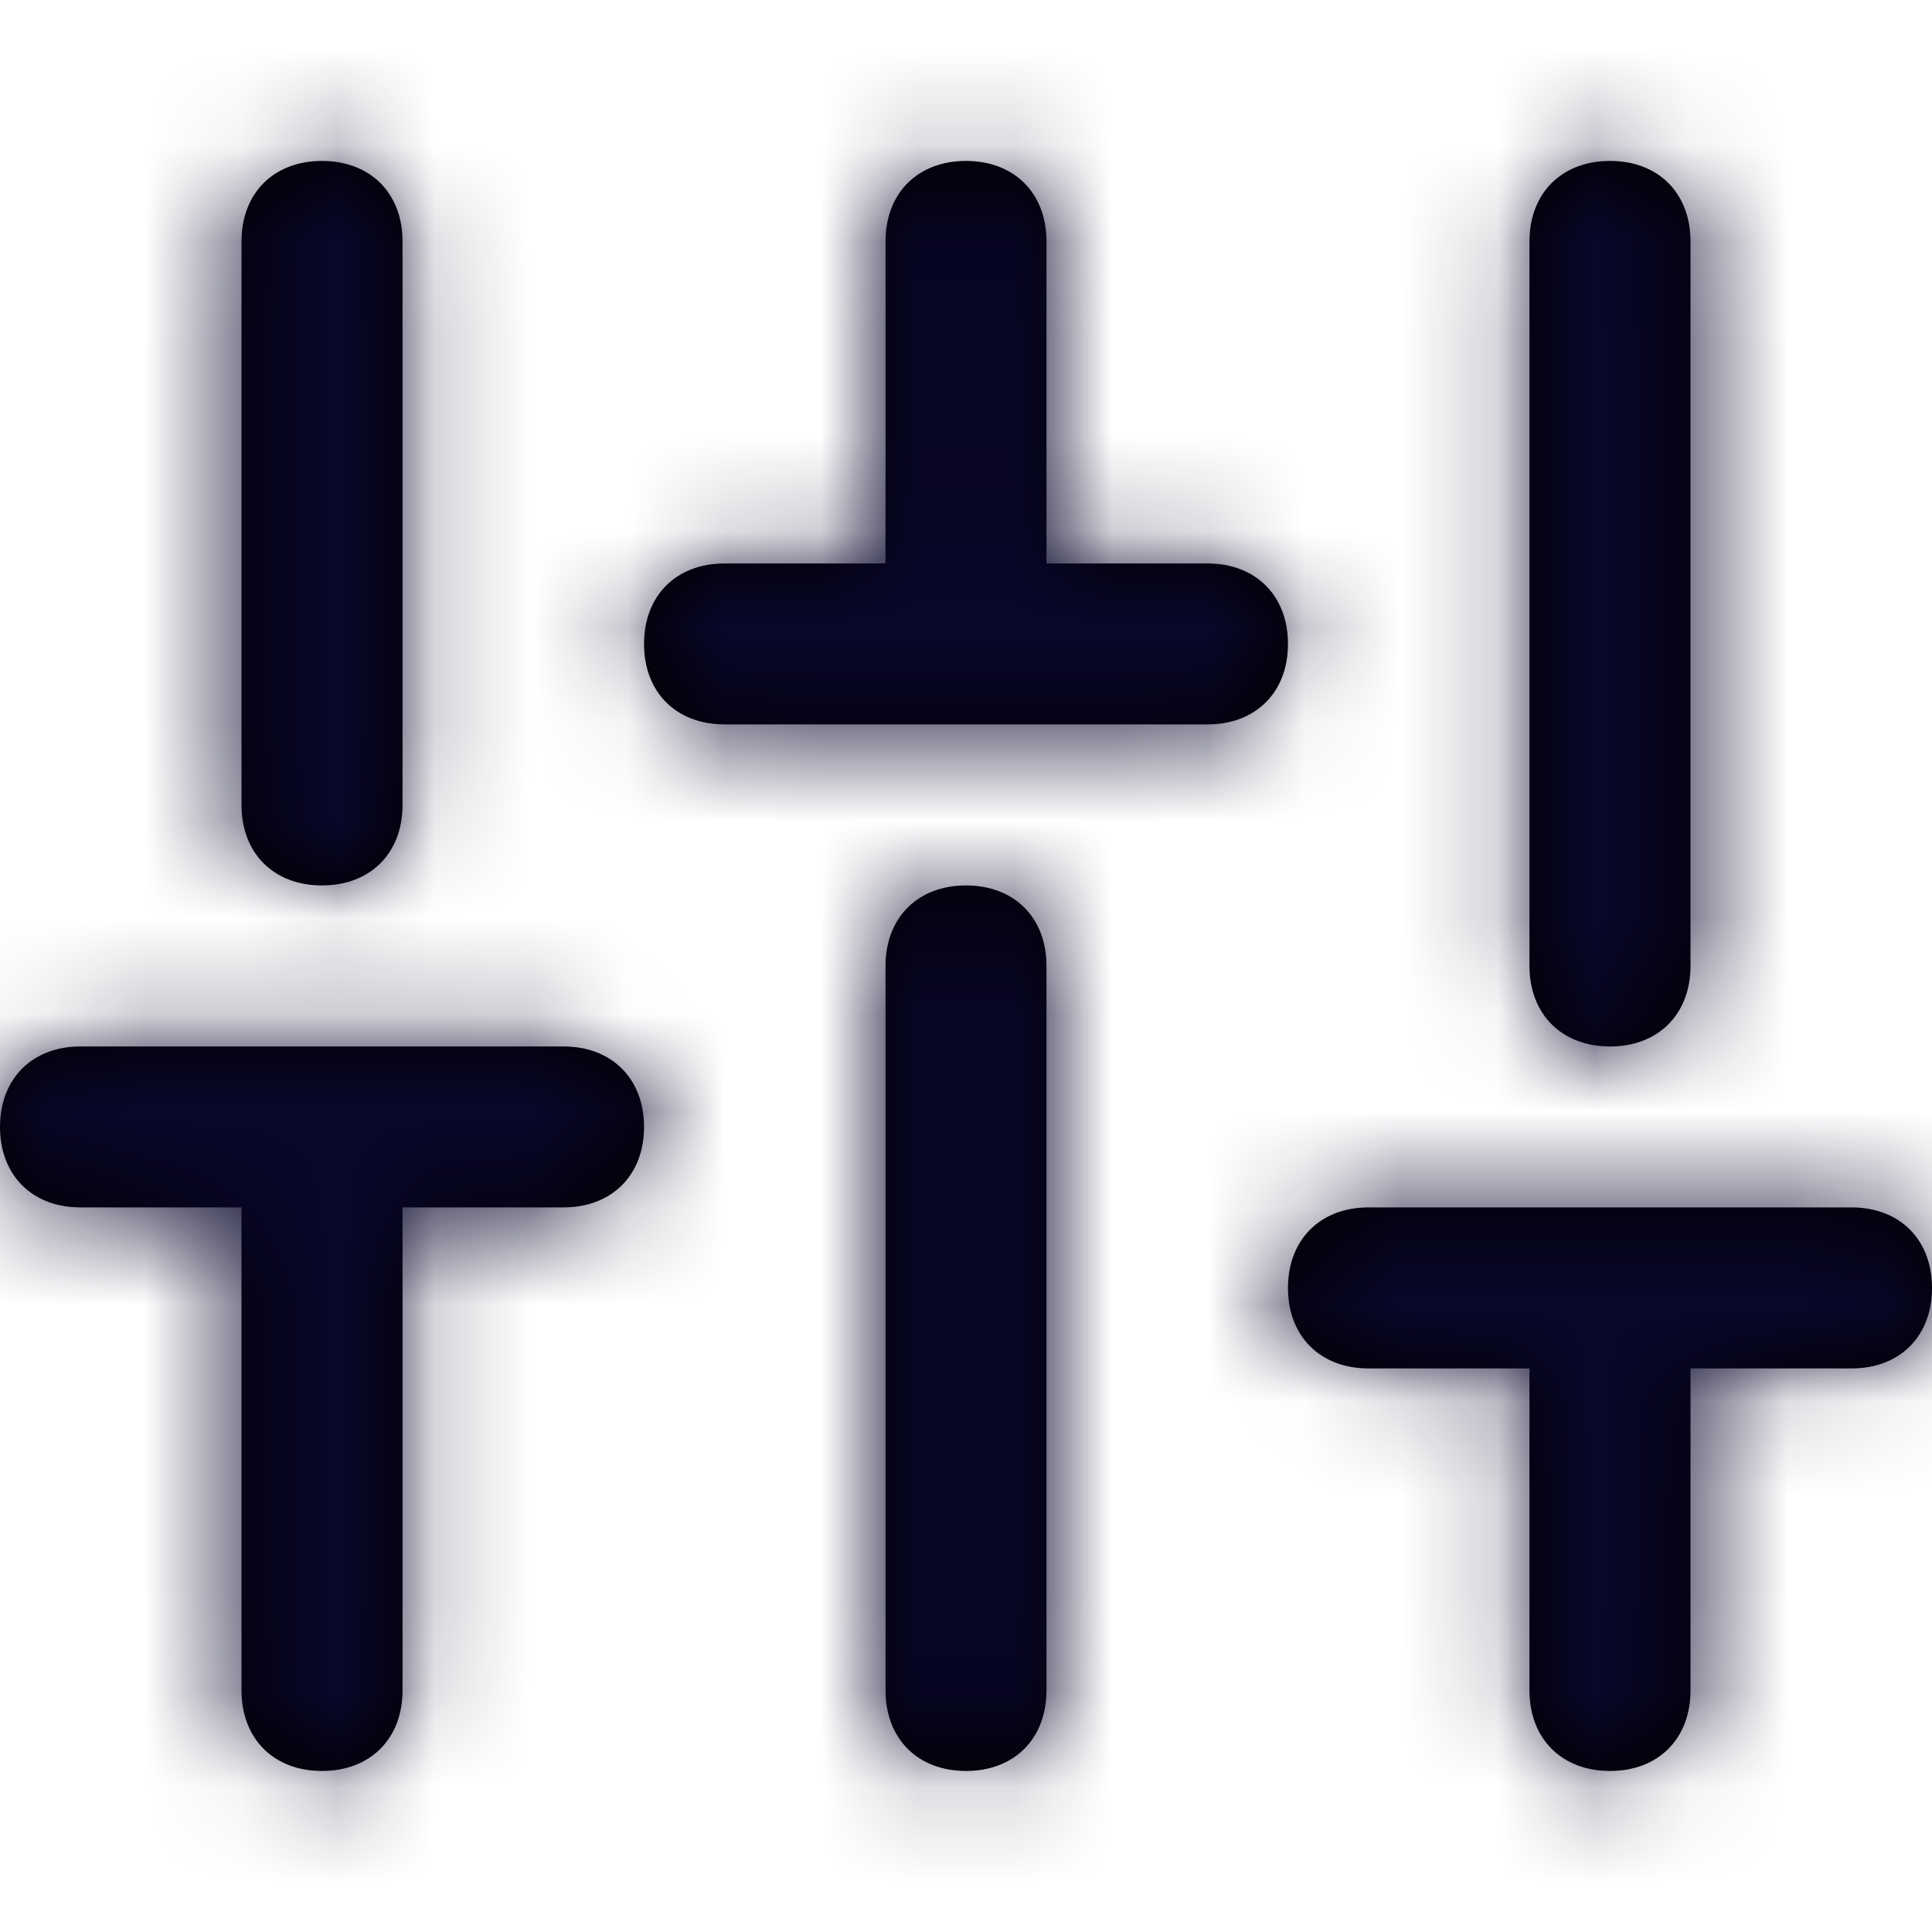
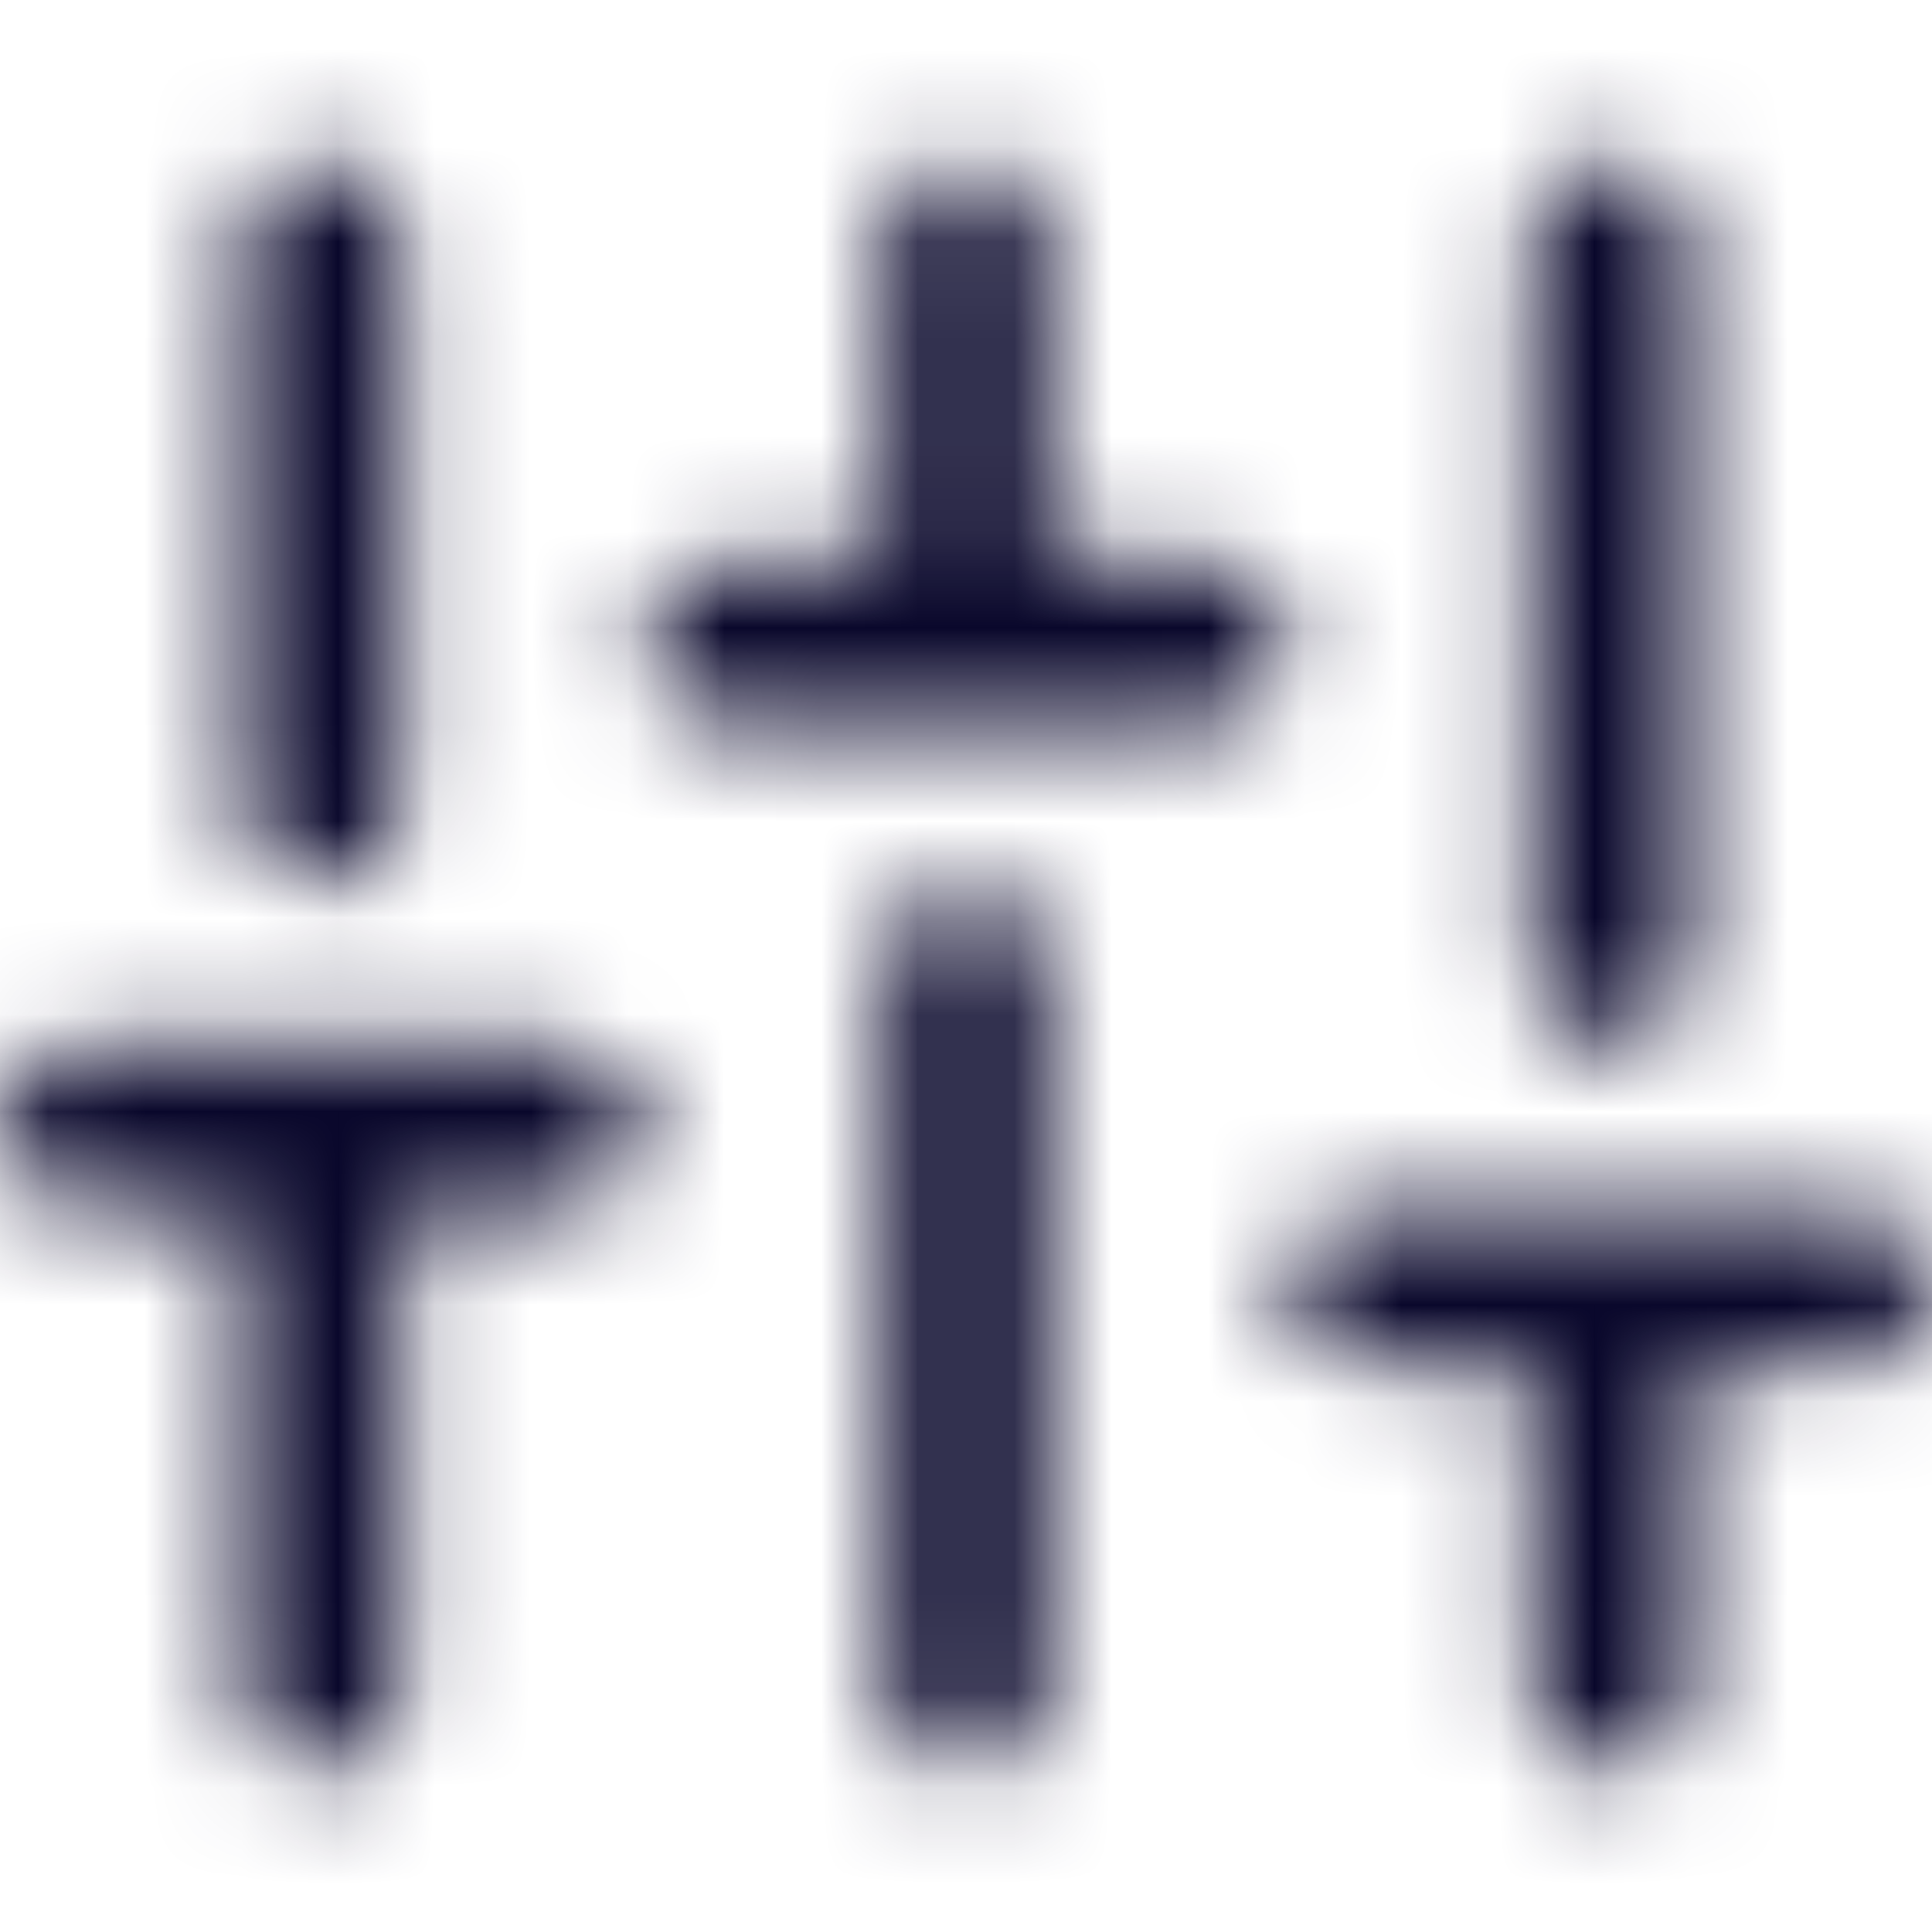
<svg xmlns="http://www.w3.org/2000/svg" width="20" height="20" viewBox="0 0 20 20" fill="none">
-   <path fill-rule="evenodd" clip-rule="evenodd" d="M2.5 2.499V8.333C2.5 8.833 2.833 9.166 3.333 9.166C3.833 9.166 4.167 8.833 4.167 8.333V2.499C4.167 1.999 3.833 1.666 3.333 1.666C2.833 1.666 2.5 1.999 2.5 2.499ZM9.167 9.999C9.167 9.499 9.5 9.166 10 9.166C10.5 9.166 10.833 9.499 10.833 9.999V17.499C10.833 17.999 10.5 18.333 10 18.333C9.5 18.333 9.167 17.999 9.167 17.499V9.999ZM16.667 10.833C17.167 10.833 17.5 10.499 17.5 9.999V2.499C17.5 1.999 17.167 1.666 16.667 1.666C16.167 1.666 15.833 1.999 15.833 2.499V9.999C15.833 10.499 16.167 10.833 16.667 10.833ZM0 11.666C0 11.166 0.333 10.833 0.833 10.833H5.833C6.333 10.833 6.667 11.166 6.667 11.666C6.667 12.166 6.333 12.499 5.833 12.499H4.167V17.499C4.167 17.999 3.833 18.333 3.333 18.333C2.833 18.333 2.5 17.999 2.5 17.499V12.499H0.833C0.333 12.499 0 12.166 0 11.666ZM12.5 5.833H10.833V2.499C10.833 1.999 10.5 1.666 10 1.666C9.5 1.666 9.167 1.999 9.167 2.499V5.833H7.5C7 5.833 6.667 6.166 6.667 6.666C6.667 7.166 7 7.499 7.5 7.499H12.5C13 7.499 13.333 7.166 13.333 6.666C13.333 6.166 13 5.833 12.5 5.833ZM13.333 13.333C13.333 12.833 13.667 12.499 14.167 12.499H19.167C19.667 12.499 20 12.833 20 13.333C20 13.833 19.667 14.166 19.167 14.166H17.5V17.499C17.5 17.999 17.167 18.333 16.667 18.333C16.167 18.333 15.833 17.999 15.833 17.499V14.166H14.167C13.667 14.166 13.333 13.833 13.333 13.333Z" fill="black" />
  <mask id="mask0_637_7868" style="mask-type:luminance" maskUnits="userSpaceOnUse" x="0" y="1" width="20" height="18">
    <path fill-rule="evenodd" clip-rule="evenodd" d="M2.5 2.499V8.333C2.5 8.833 2.833 9.166 3.333 9.166C3.833 9.166 4.167 8.833 4.167 8.333V2.499C4.167 1.999 3.833 1.666 3.333 1.666C2.833 1.666 2.5 1.999 2.5 2.499ZM9.167 9.999C9.167 9.499 9.5 9.166 10 9.166C10.5 9.166 10.833 9.499 10.833 9.999V17.499C10.833 17.999 10.5 18.333 10 18.333C9.5 18.333 9.167 17.999 9.167 17.499V9.999ZM16.667 10.833C17.167 10.833 17.5 10.499 17.5 9.999V2.499C17.5 1.999 17.167 1.666 16.667 1.666C16.167 1.666 15.833 1.999 15.833 2.499V9.999C15.833 10.499 16.167 10.833 16.667 10.833ZM0 11.666C0 11.166 0.333 10.833 0.833 10.833H5.833C6.333 10.833 6.667 11.166 6.667 11.666C6.667 12.166 6.333 12.499 5.833 12.499H4.167V17.499C4.167 17.999 3.833 18.333 3.333 18.333C2.833 18.333 2.5 17.999 2.5 17.499V12.499H0.833C0.333 12.499 0 12.166 0 11.666ZM12.5 5.833H10.833V2.499C10.833 1.999 10.5 1.666 10 1.666C9.5 1.666 9.167 1.999 9.167 2.499V5.833H7.5C7 5.833 6.667 6.166 6.667 6.666C6.667 7.166 7 7.499 7.5 7.499H12.5C13 7.499 13.333 7.166 13.333 6.666C13.333 6.166 13 5.833 12.5 5.833ZM13.333 13.333C13.333 12.833 13.667 12.499 14.167 12.499H19.167C19.667 12.499 20 12.833 20 13.333C20 13.833 19.667 14.166 19.167 14.166H17.5V17.499C17.5 17.999 17.167 18.333 16.667 18.333C16.167 18.333 15.833 17.999 15.833 17.499V14.166H14.167C13.667 14.166 13.333 13.833 13.333 13.333Z" fill="white" />
  </mask>
  <g mask="url(#mask0_637_7868)">
    <rect width="20" height="20" fill="#09072B" />
  </g>
</svg>